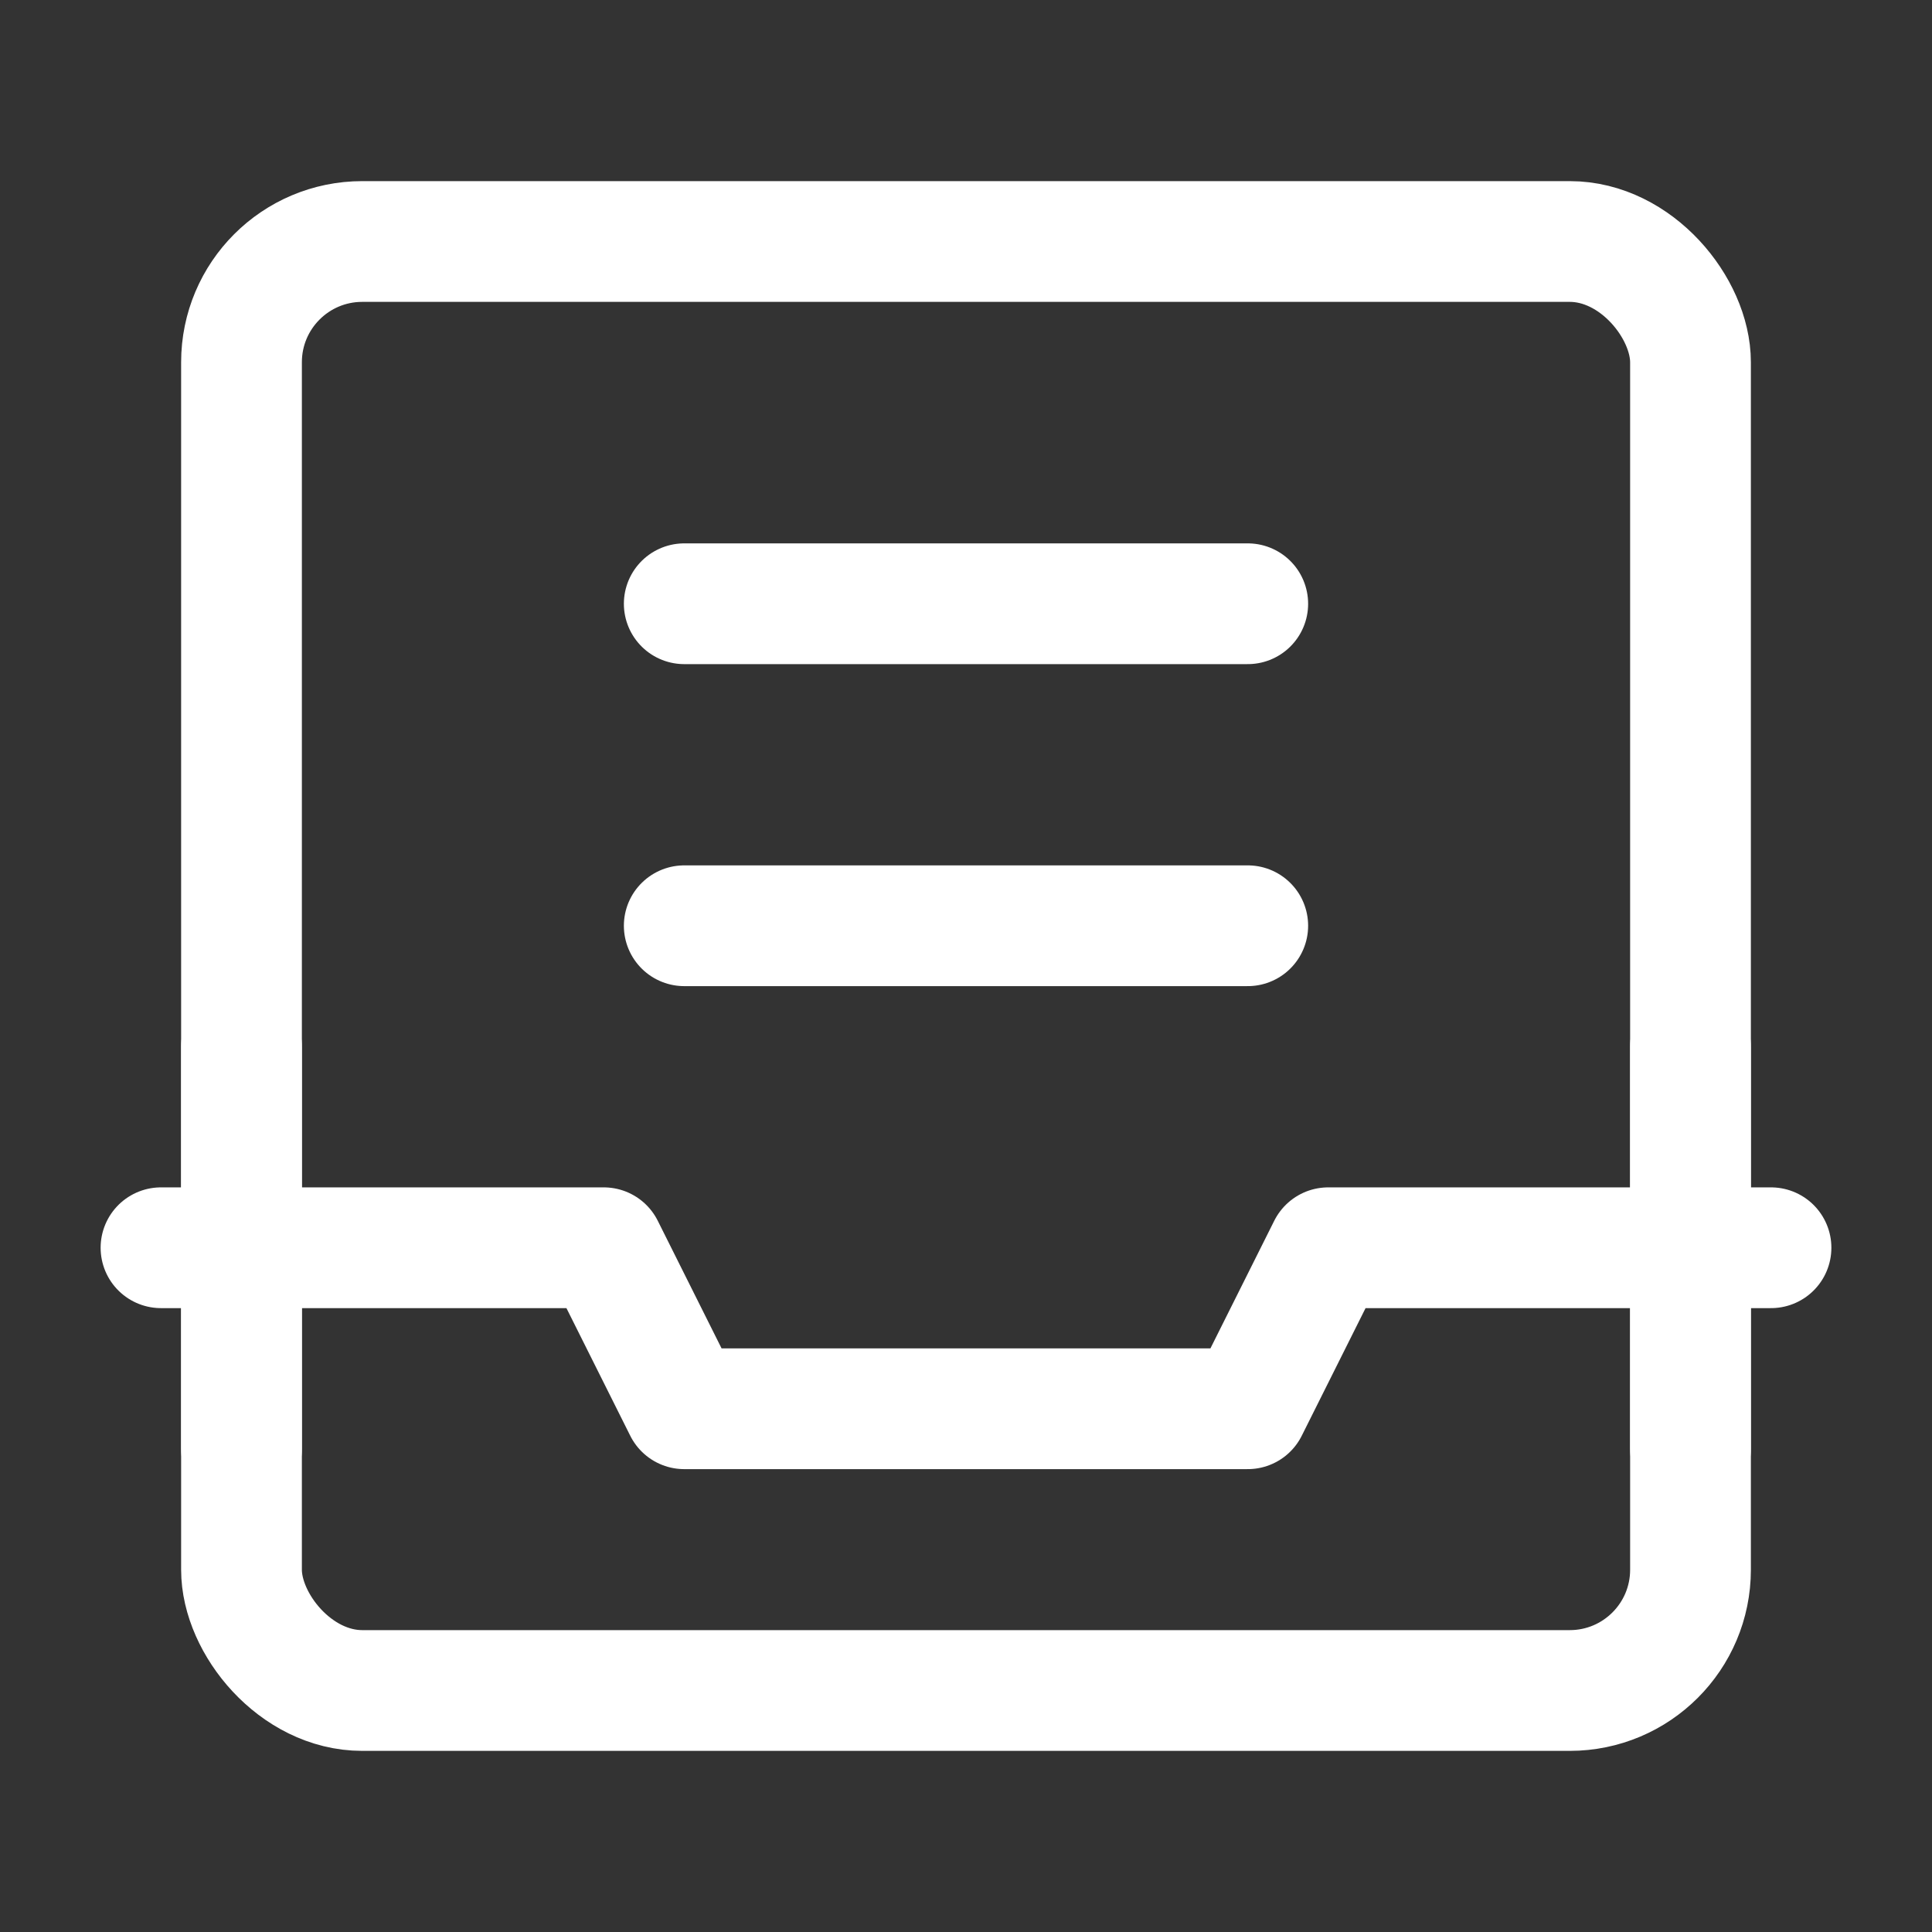
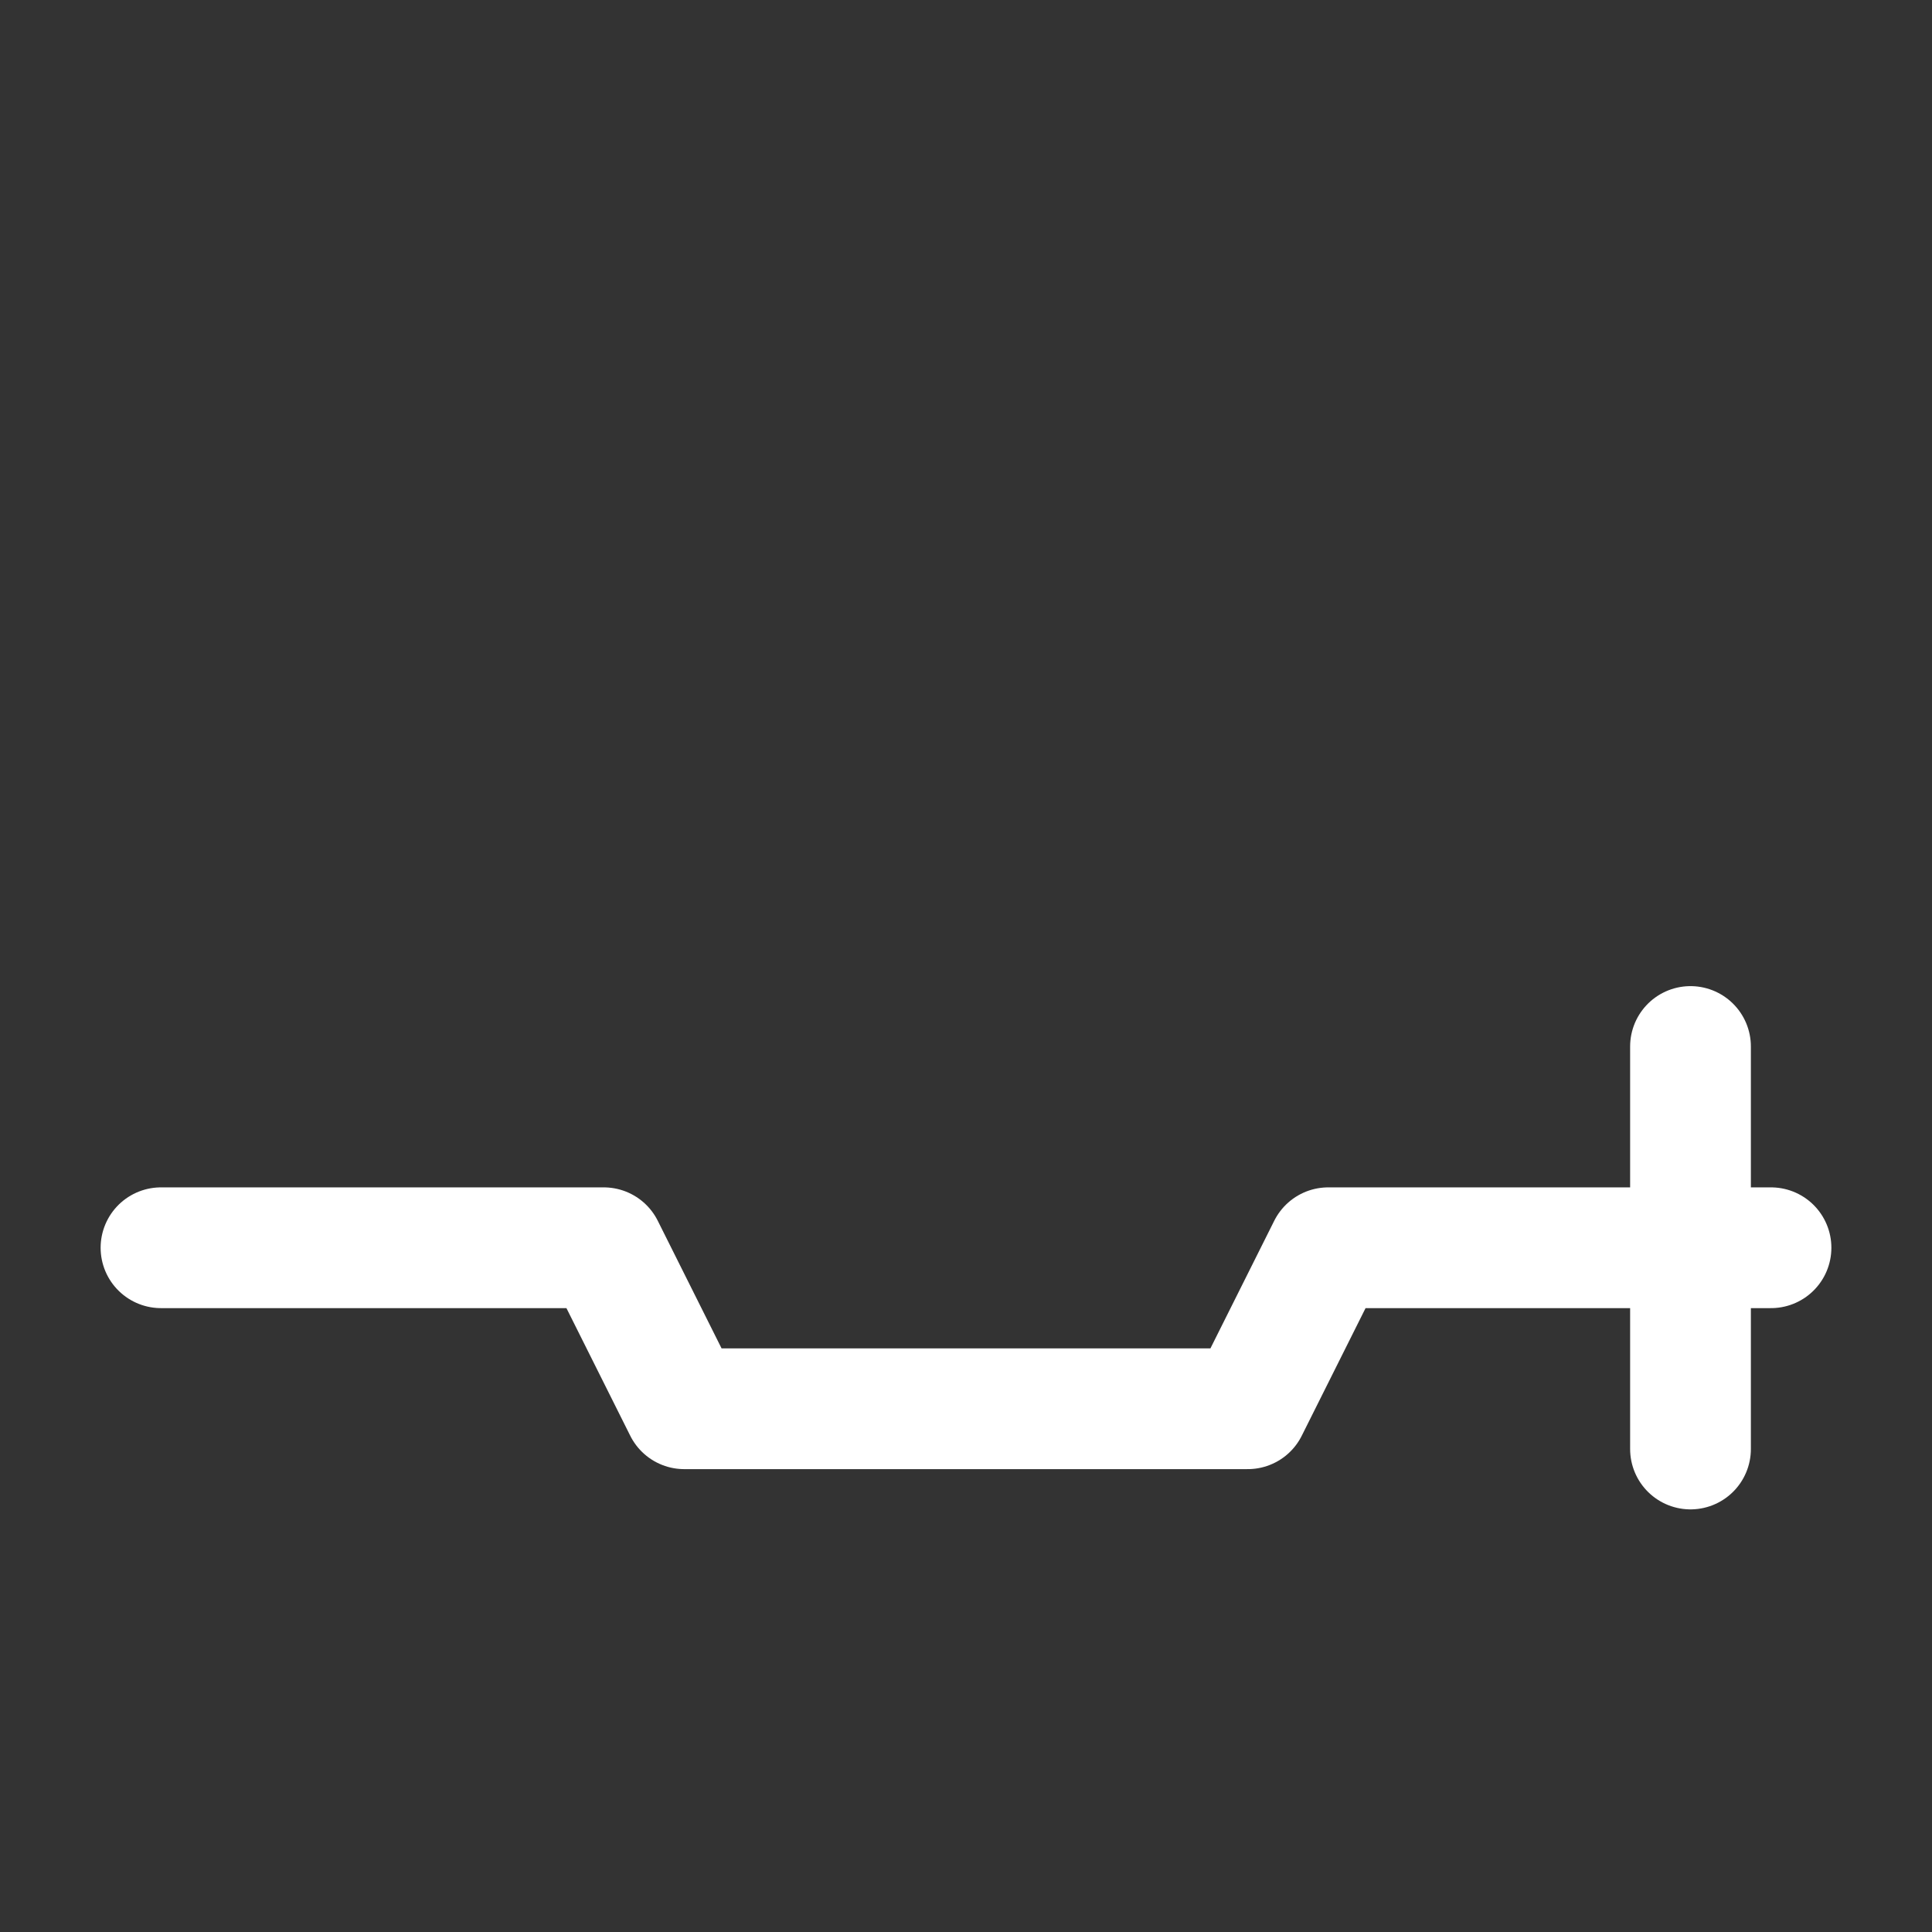
<svg xmlns="http://www.w3.org/2000/svg" width="24" height="24" viewBox="0 0 48 48" fill="none">
  <rect x="0" y="0" width="48" height="48" fill="#333333" stroke="none" />
-   <rect x="6" y="6" width="36" height="36" rx="3" fill="none" stroke="#fff" stroke-width="3" stroke-linejoin="round" />
  <path d="M4 31H15L17 35H31L33 31H44" stroke="#fff" stroke-width="3" stroke-linecap="round" stroke-linejoin="round" />
  <path d="M42 36V26" stroke="#fff" stroke-width="3" stroke-linecap="round" stroke-linejoin="round" />
-   <path d="M6 36V26" stroke="#fff" stroke-width="3" stroke-linecap="round" stroke-linejoin="round" />
-   <path d="M17 15H31" stroke="#fff" stroke-width="3" stroke-linecap="round" stroke-linejoin="round" />
-   <path d="M17 23H31" stroke="#fff" stroke-width="3" stroke-linecap="round" stroke-linejoin="round" />
</svg>